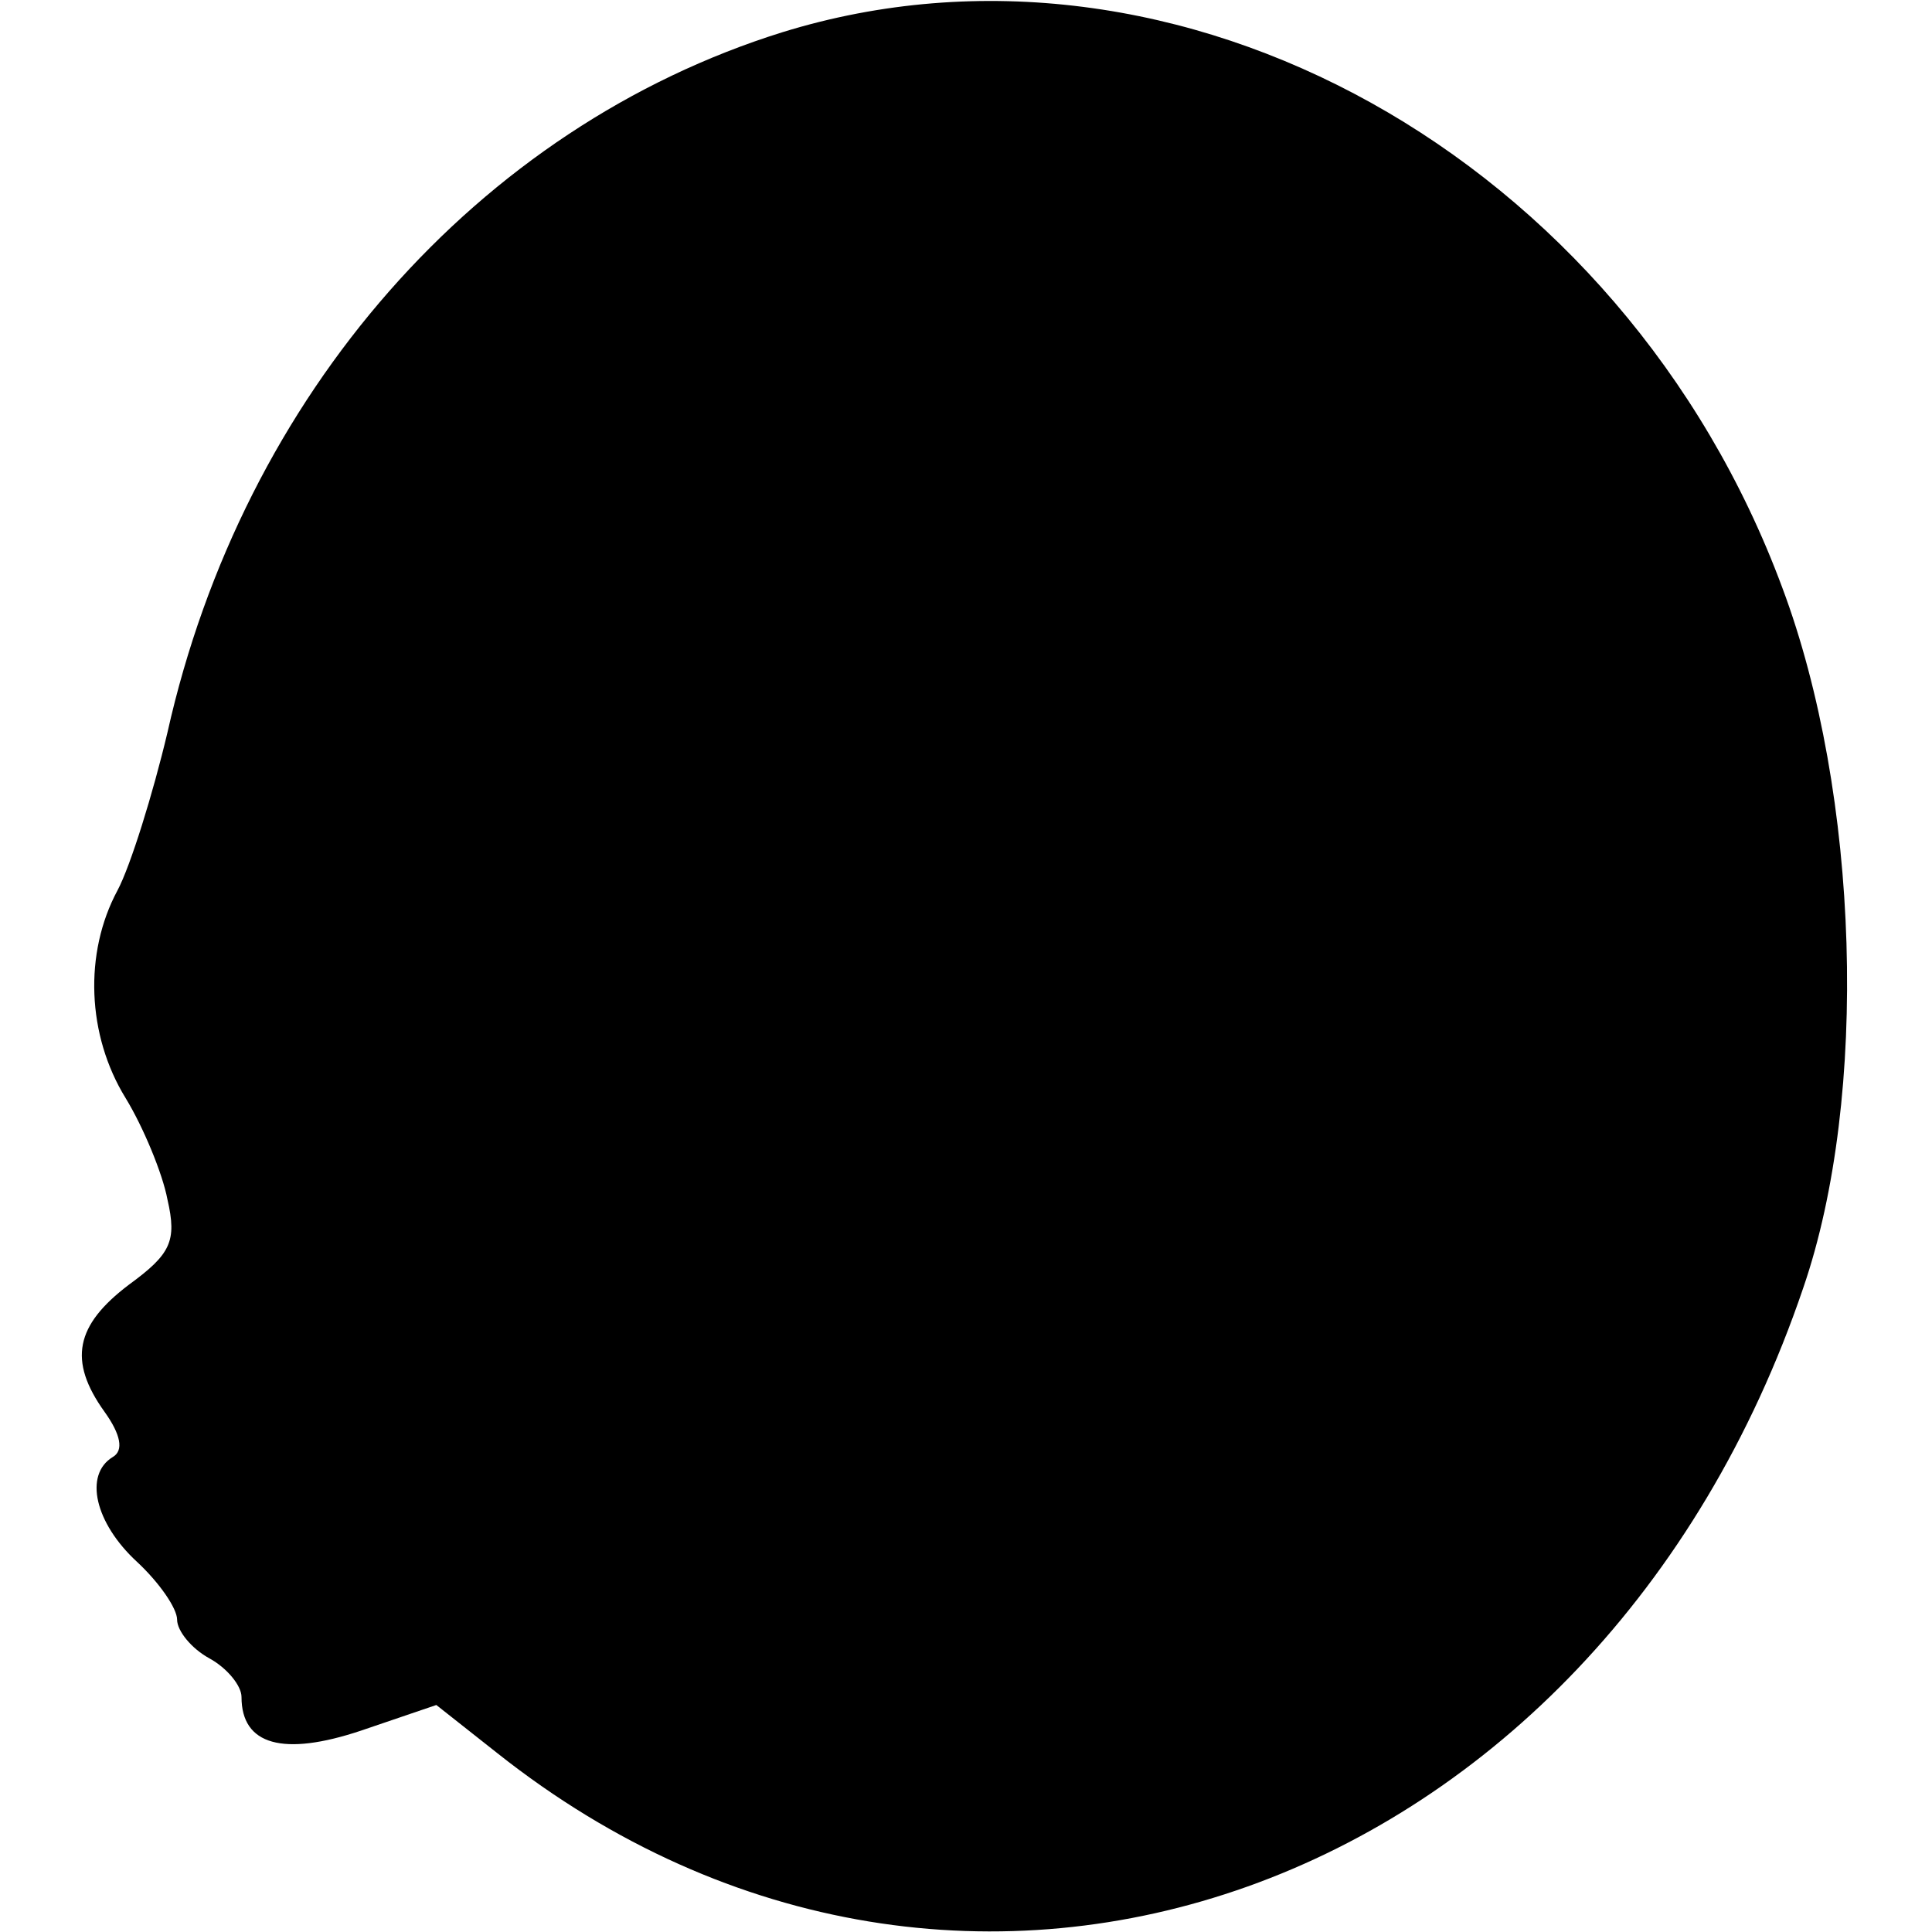
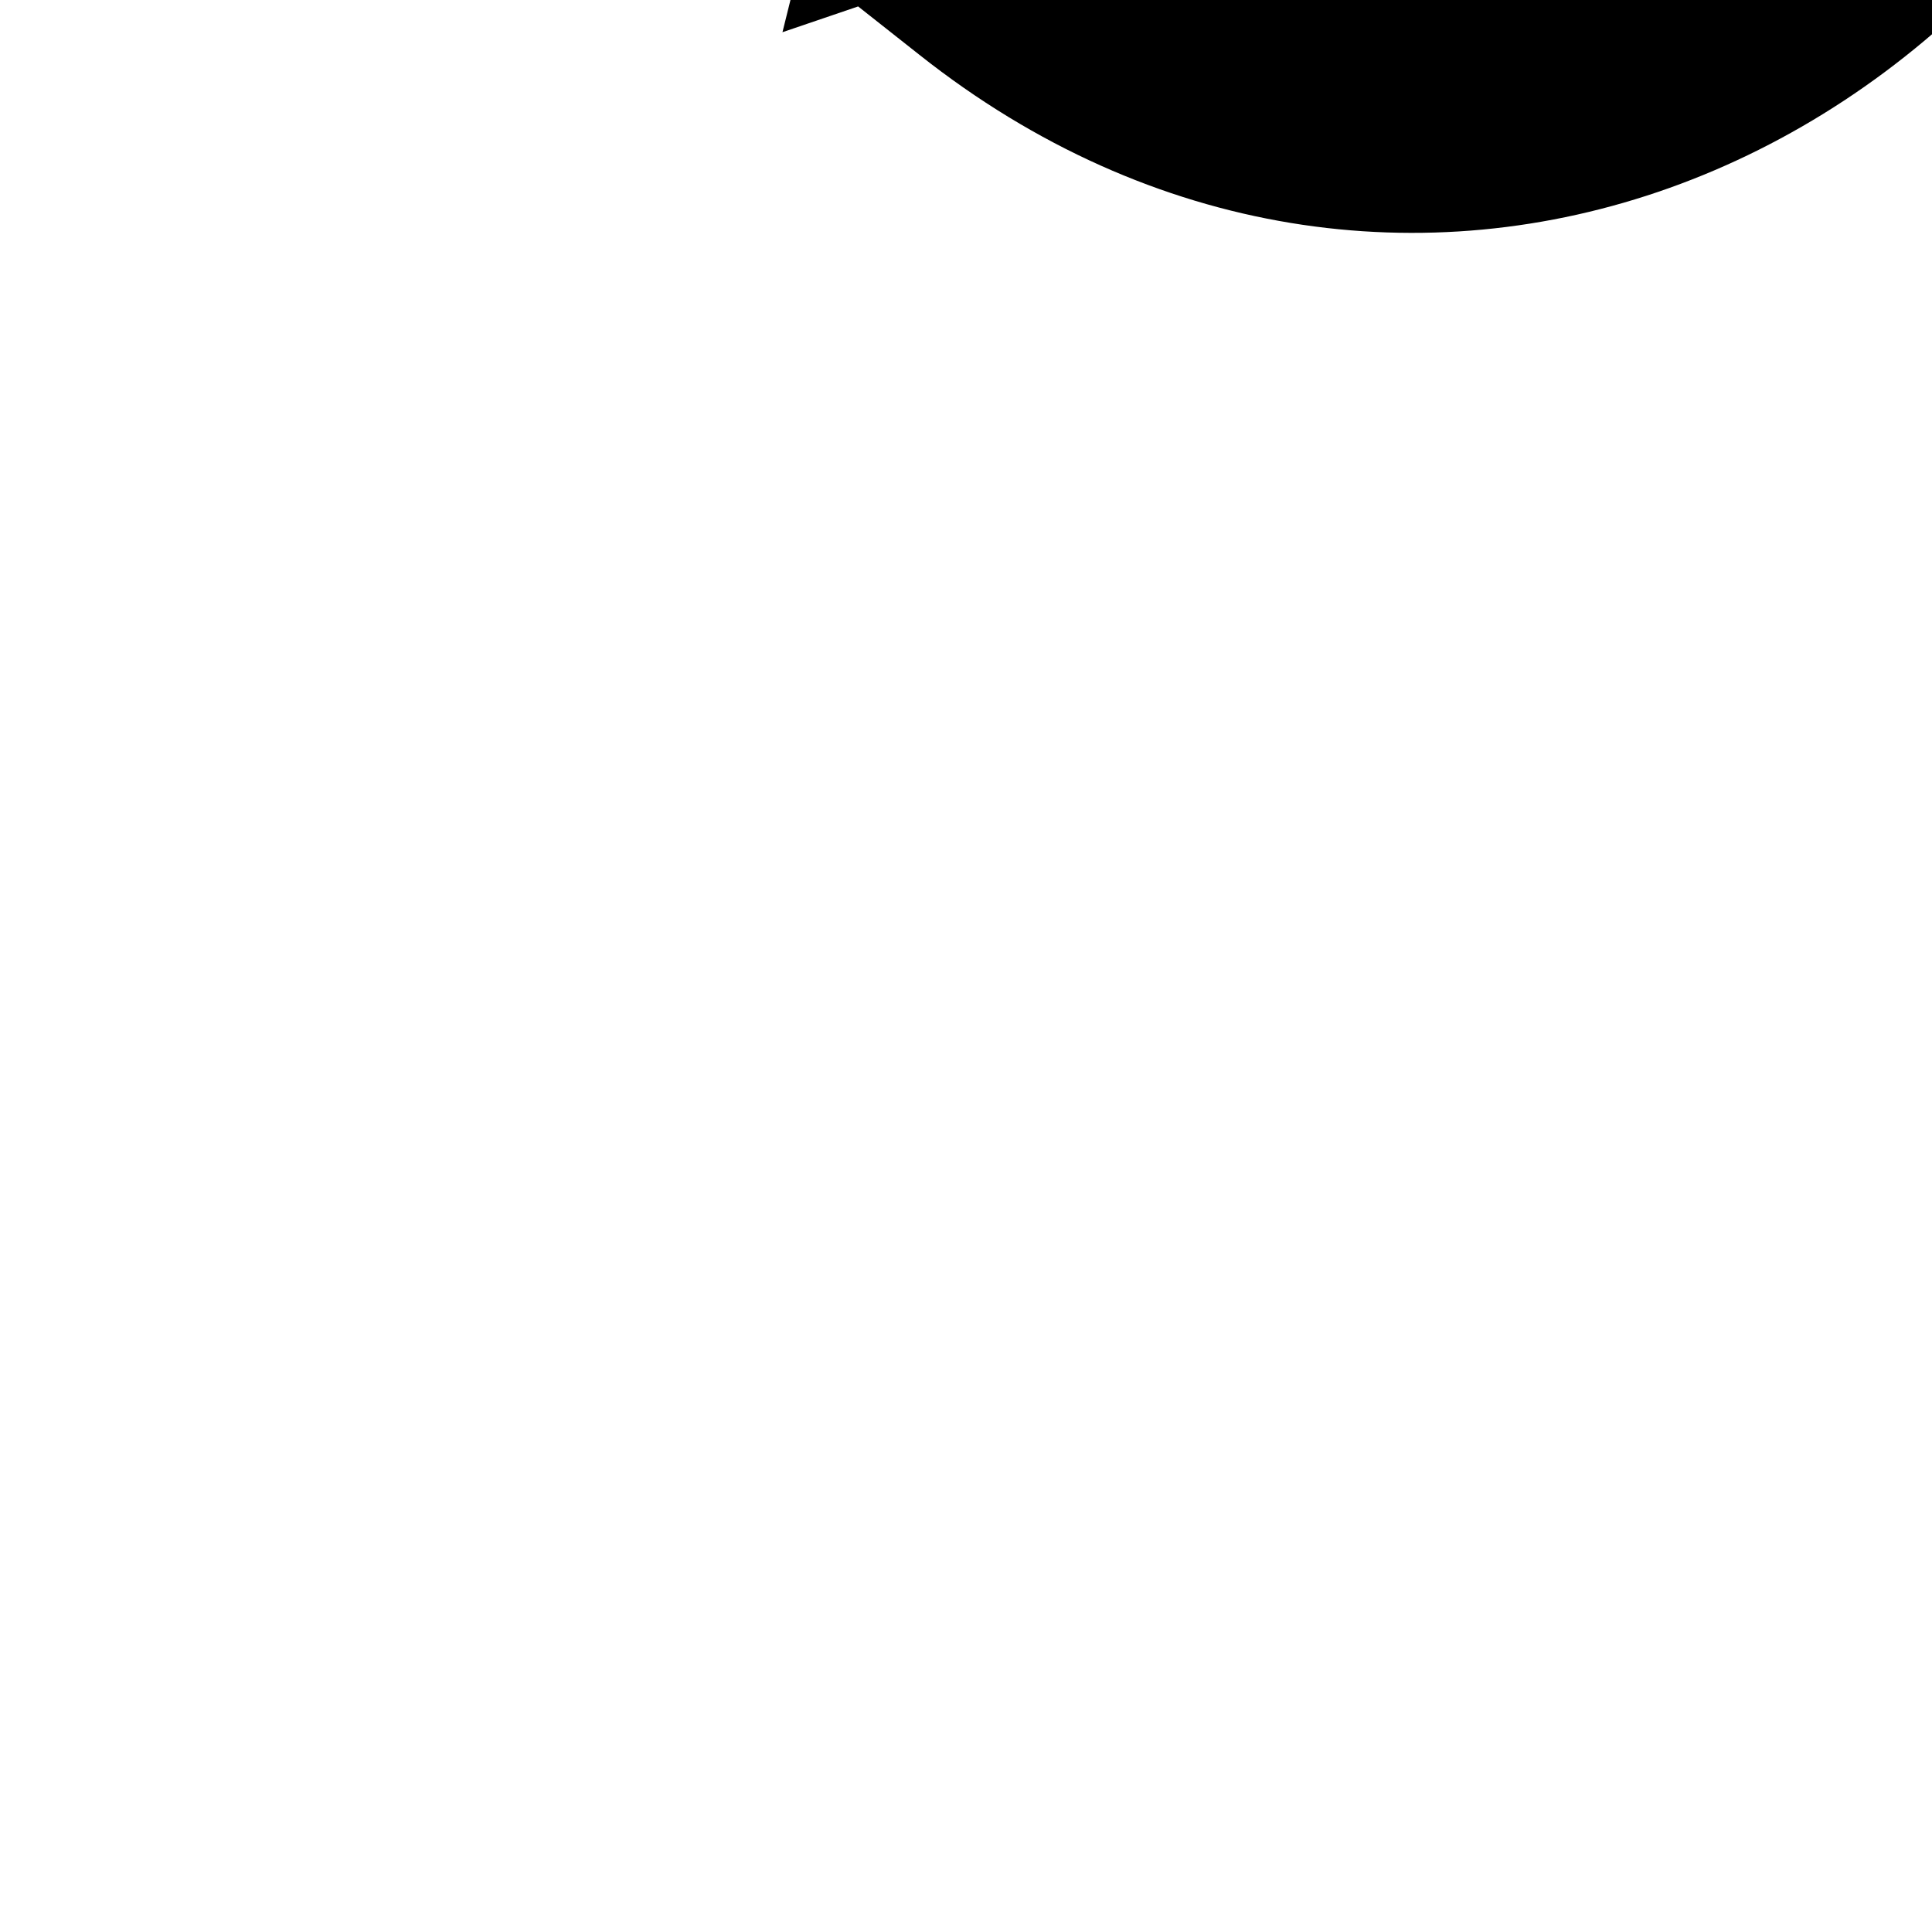
<svg xmlns="http://www.w3.org/2000/svg" version="1.0" width="120pt" height="120pt" viewBox="0 0 120 120" preserveAspectRatio="xMidYMid meet">
  <g transform="translate(0,120) scale(0.1,-0.1)" fill="#000000" stroke="none">
-     <path d="M486 1180 c-189 -59 -335 -225 -382 -435 -9 -38 -23 -83 -31 -98 -21 -39 -19 -90 5 -129 11 -18 23 -47 26 -63 6 -26 2 -34 -24 -53 -33 -25 -38 -47 -15 -79 10 -14 12 -24 5 -28 -18 -11 -11 -41 15 -65 14 -13 25 -29 25 -36 0 -7 9 -18 20 -24 11 -6 20 -17 20 -24 0 -30 26 -37 74 -21 l47 16 38 -30 c289 -229 683 -88 811 289 41 119 35 307 -13 435 -99 267 -375 421 -621 345z" />
+     <path d="M486 1180 l47 16 38 -30 c289 -229 683 -88 811 289 41 119 35 307 -13 435 -99 267 -375 421 -621 345z" />
  </g>
</svg>